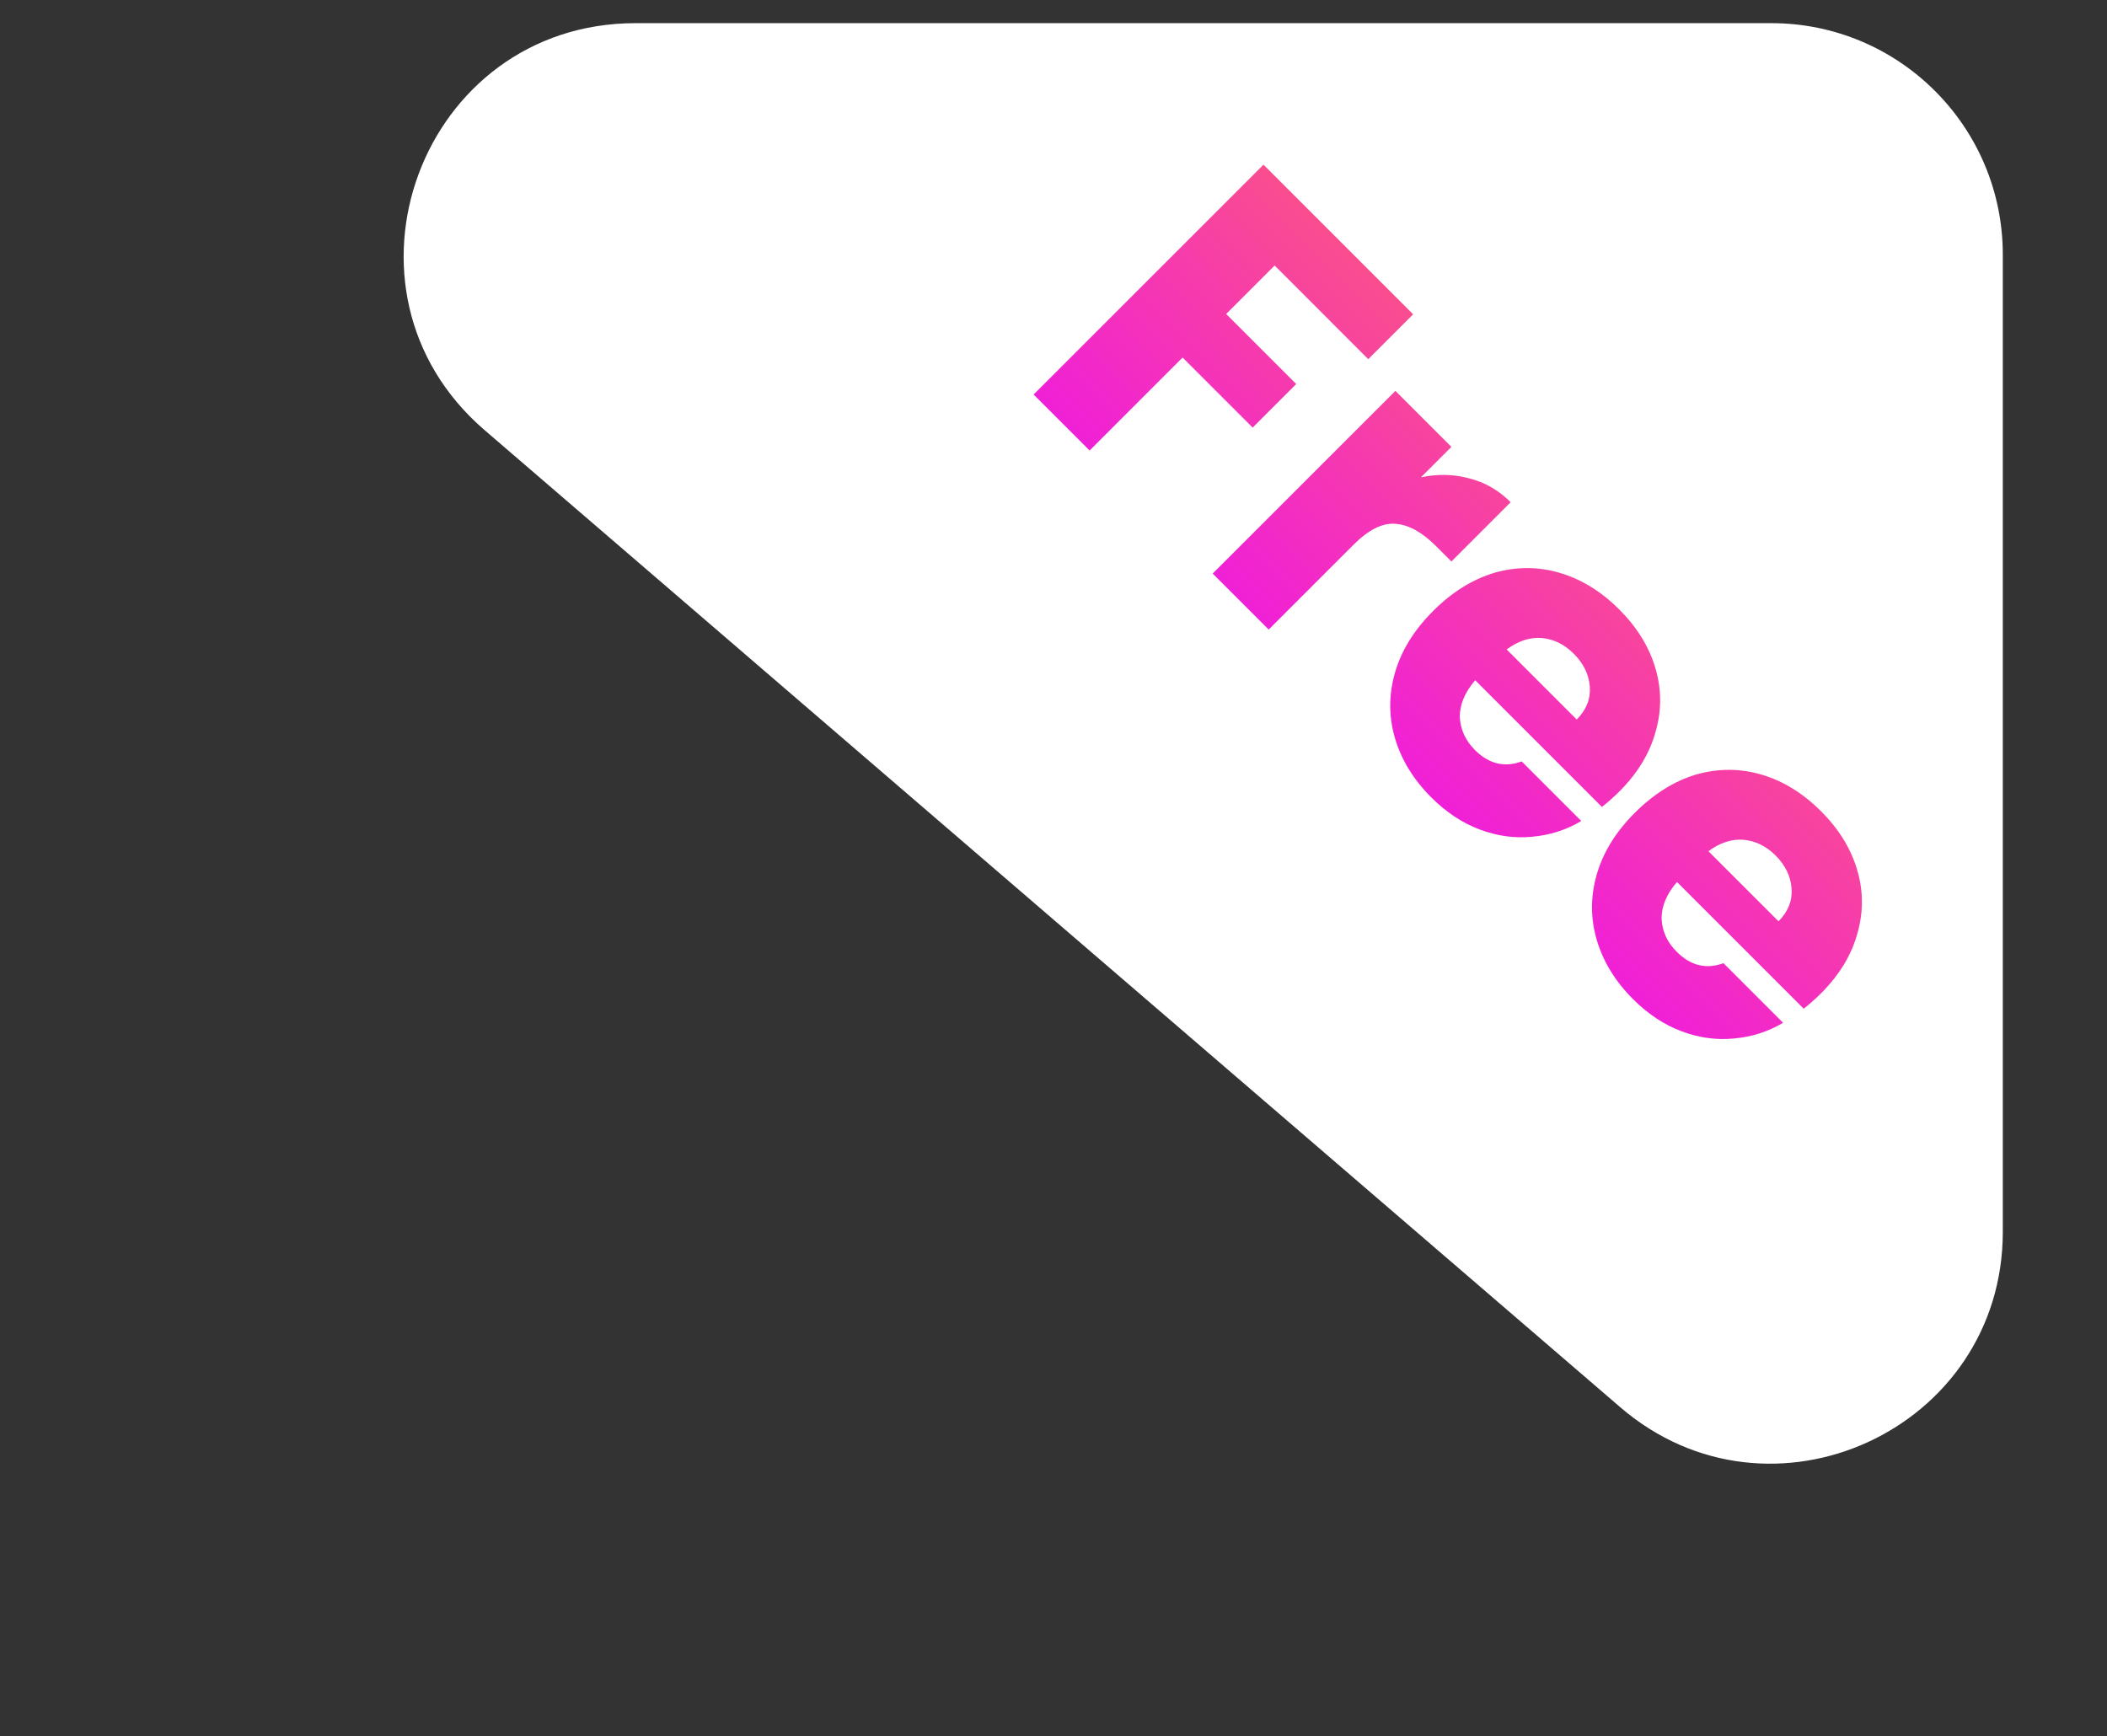
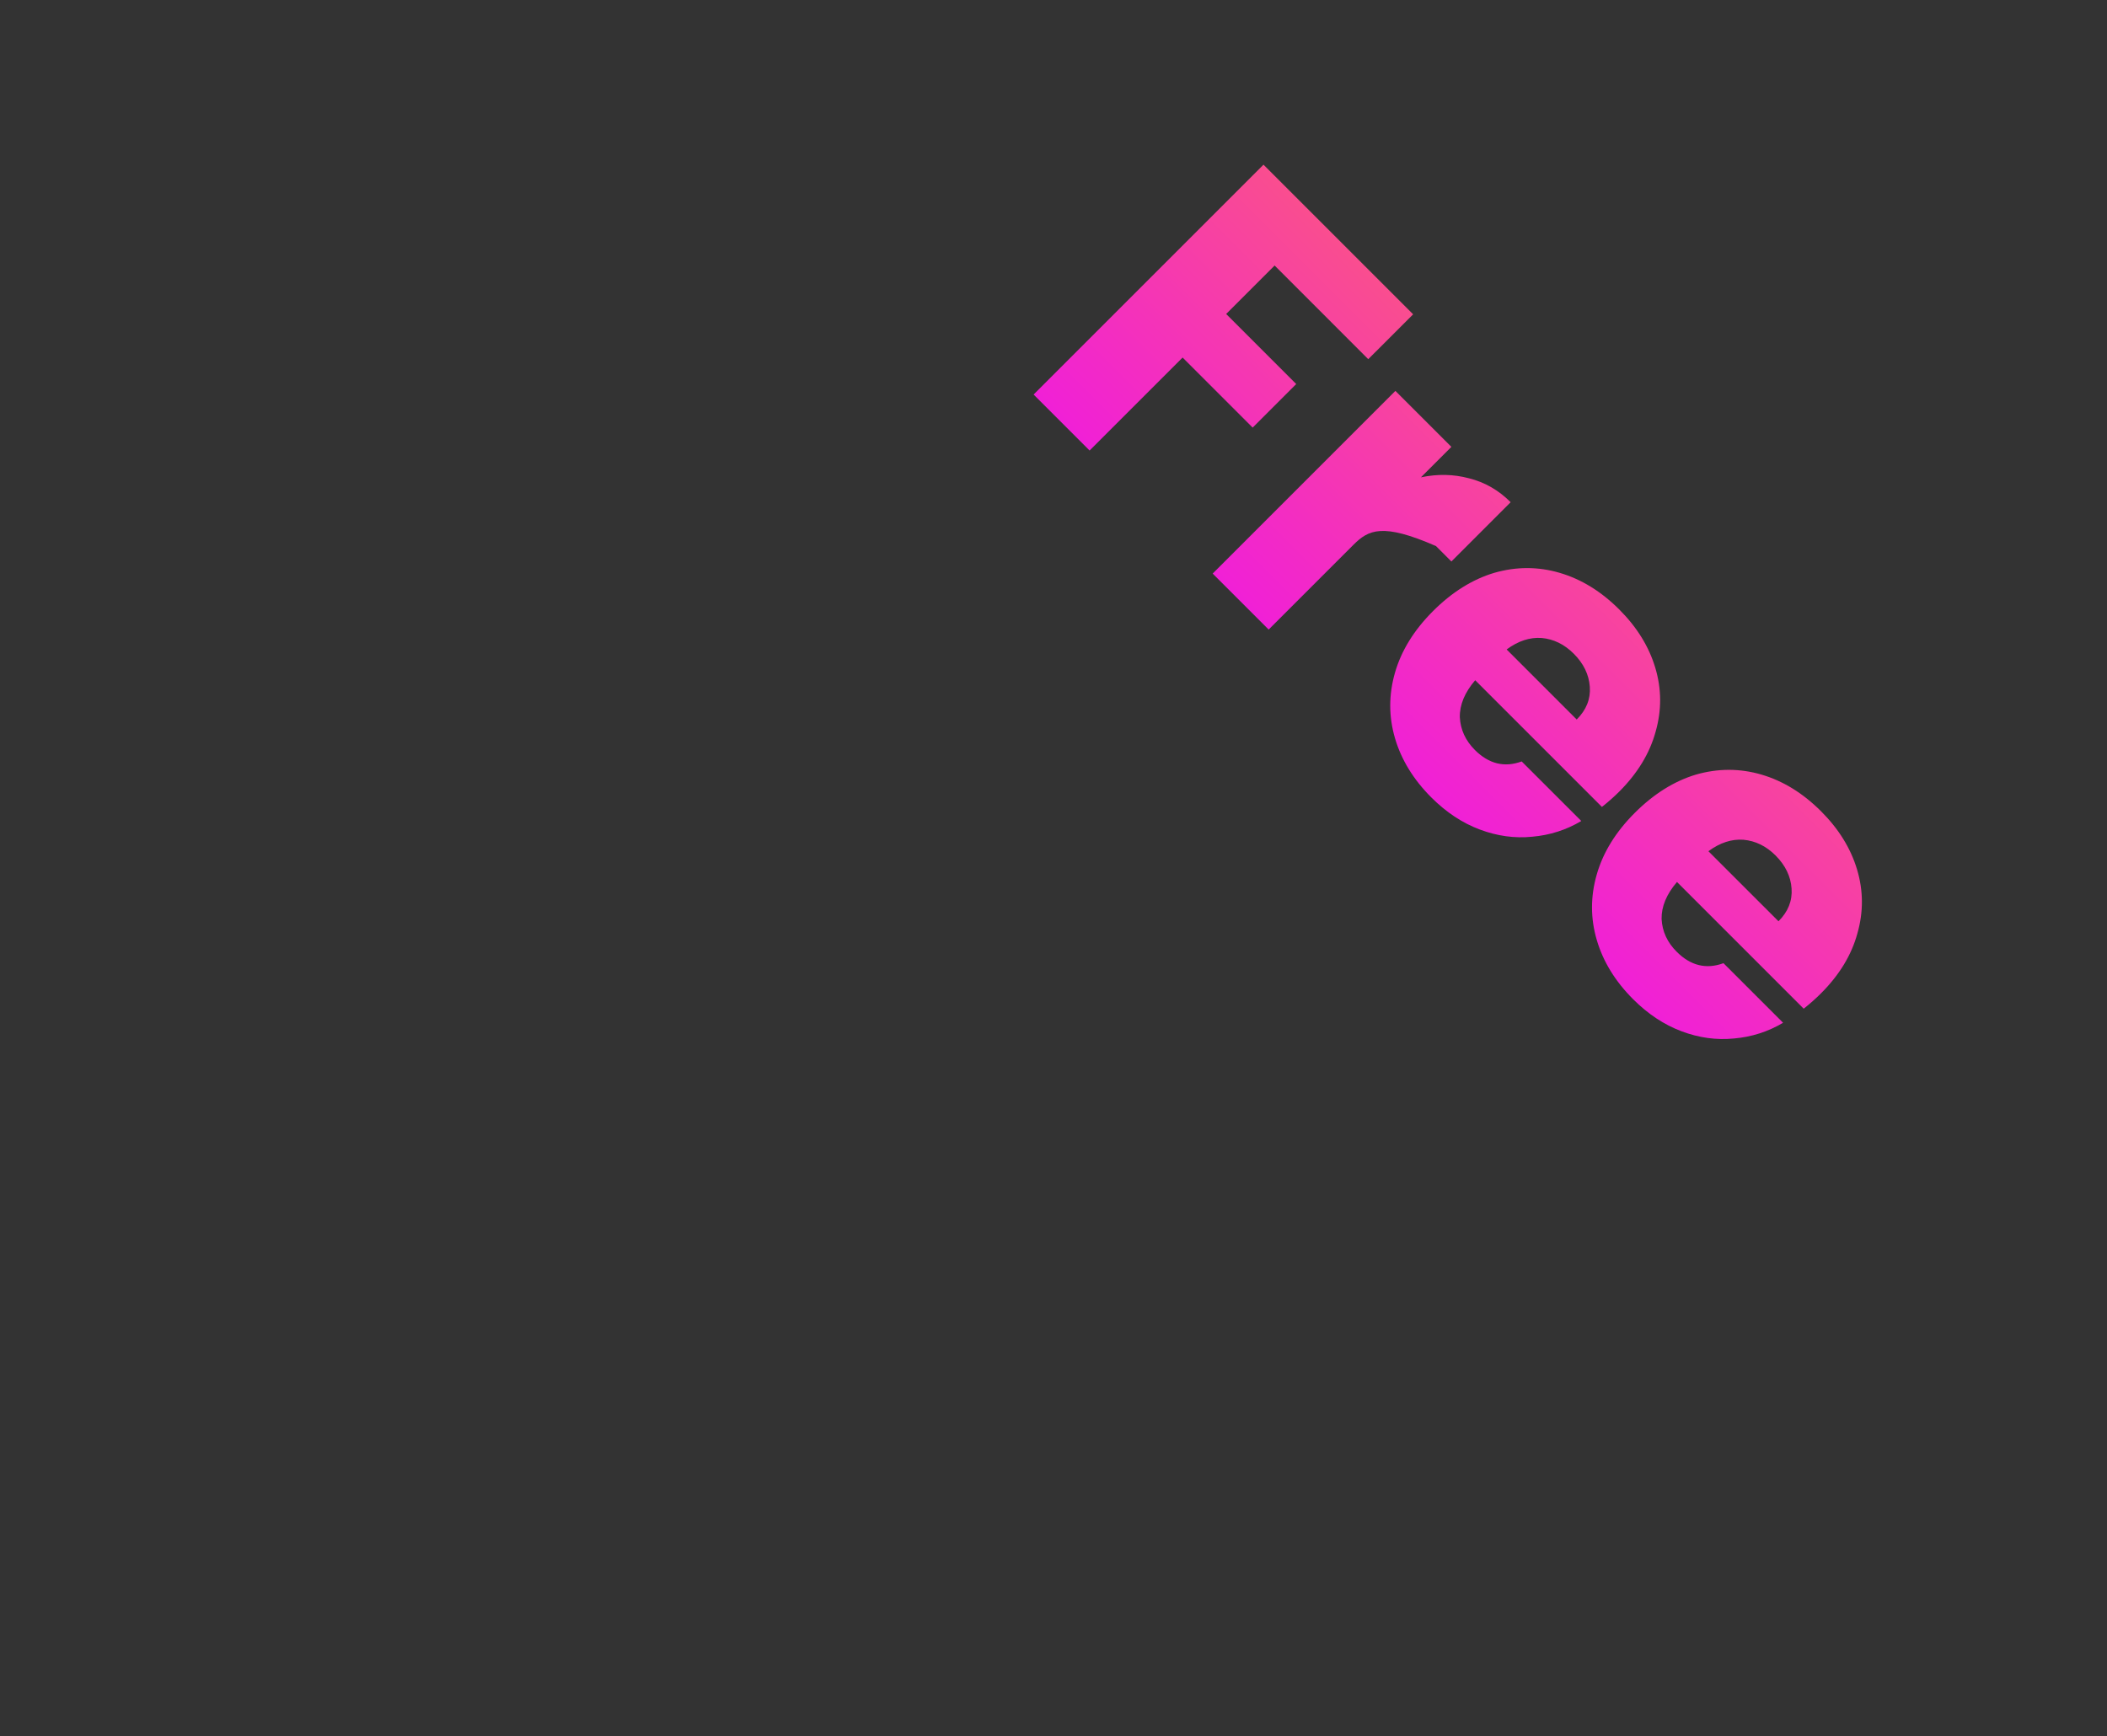
<svg xmlns="http://www.w3.org/2000/svg" width="91" height="75" viewBox="0 0 91 75" fill="none">
  <rect x="0" y="0" width="91" height="75" fill="#333333" stroke="none" />
-   <path d="M86.5 53.203C86.5 61.755 76.46 66.361 69.978 60.783L20.931 18.58C13.901 12.531 18.179 1 27.453 1L76.5 1C82.023 1 86.5 5.477 86.5 11L86.5 53.203Z" fill="white" />
-   <path d="M61.032 13.576L59.094 15.514L55.05 11.469L52.957 13.562L55.983 16.588L54.102 18.469L51.076 15.443L47.059 19.459L44.641 17.041L54.569 7.113L61.032 13.576ZM61.369 20.617C62.086 20.466 62.779 20.48 63.448 20.66C64.127 20.829 64.726 21.173 65.244 21.692L62.685 24.252L62.02 23.587C61.416 22.983 60.832 22.663 60.266 22.625C59.71 22.578 59.107 22.88 58.456 23.53L54.793 27.193L52.375 24.775L60.266 16.884L62.685 19.302L61.369 20.617ZM69.936 34.19C69.71 34.416 69.46 34.638 69.186 34.854L63.713 29.381C63.261 29.909 63.039 30.442 63.049 30.98C63.077 31.517 63.294 31.988 63.699 32.394C64.302 32.997 64.977 33.162 65.721 32.889L68.295 35.462C67.645 35.849 66.938 36.075 66.174 36.141C65.42 36.217 64.665 36.113 63.911 35.83C63.157 35.547 62.459 35.085 61.818 34.444C61.045 33.671 60.522 32.818 60.248 31.884C59.975 30.951 59.975 30.008 60.248 29.056C60.522 28.104 61.069 27.218 61.889 26.397C62.709 25.577 63.591 25.026 64.534 24.743C65.486 24.469 66.428 24.469 67.362 24.743C68.295 25.016 69.153 25.544 69.936 26.327C70.7 27.09 71.218 27.93 71.491 28.844C71.765 29.759 71.769 30.678 71.506 31.602C71.251 32.535 70.728 33.398 69.936 34.19ZM68.097 31.078C68.512 30.664 68.701 30.192 68.663 29.664C68.625 29.136 68.394 28.66 67.97 28.236C67.565 27.831 67.103 27.604 66.584 27.557C66.075 27.519 65.571 27.684 65.071 28.052L68.097 31.078ZM78.65 42.904C78.424 43.13 78.174 43.352 77.901 43.569L72.428 38.096C71.975 38.624 71.754 39.157 71.763 39.694C71.791 40.231 72.008 40.703 72.414 41.108C73.017 41.712 73.691 41.877 74.436 41.603L77.01 44.177C76.359 44.564 75.652 44.79 74.888 44.856C74.134 44.931 73.38 44.828 72.626 44.545C71.871 44.262 71.174 43.8 70.533 43.159C69.76 42.386 69.236 41.532 68.963 40.599C68.689 39.666 68.689 38.723 68.963 37.771C69.236 36.818 69.783 35.932 70.603 35.112C71.424 34.292 72.305 33.74 73.248 33.457C74.2 33.184 75.143 33.184 76.076 33.457C77.01 33.731 77.868 34.259 78.65 35.041C79.414 35.805 79.933 36.644 80.206 37.559C80.479 38.473 80.484 39.392 80.22 40.316C79.966 41.25 79.442 42.112 78.65 42.904ZM76.812 39.793C77.227 39.378 77.415 38.907 77.377 38.379C77.34 37.851 77.109 37.375 76.685 36.95C76.279 36.545 75.817 36.319 75.299 36.272C74.79 36.234 74.285 36.399 73.785 36.767L76.812 39.793Z" fill="url(#paint0_linear_39_340)" />
+   <path d="M61.032 13.576L59.094 15.514L55.05 11.469L52.957 13.562L55.983 16.588L54.102 18.469L51.076 15.443L47.059 19.459L44.641 17.041L54.569 7.113L61.032 13.576ZM61.369 20.617C62.086 20.466 62.779 20.48 63.448 20.66C64.127 20.829 64.726 21.173 65.244 21.692L62.685 24.252L62.02 23.587C59.71 22.578 59.107 22.88 58.456 23.53L54.793 27.193L52.375 24.775L60.266 16.884L62.685 19.302L61.369 20.617ZM69.936 34.19C69.71 34.416 69.46 34.638 69.186 34.854L63.713 29.381C63.261 29.909 63.039 30.442 63.049 30.98C63.077 31.517 63.294 31.988 63.699 32.394C64.302 32.997 64.977 33.162 65.721 32.889L68.295 35.462C67.645 35.849 66.938 36.075 66.174 36.141C65.42 36.217 64.665 36.113 63.911 35.83C63.157 35.547 62.459 35.085 61.818 34.444C61.045 33.671 60.522 32.818 60.248 31.884C59.975 30.951 59.975 30.008 60.248 29.056C60.522 28.104 61.069 27.218 61.889 26.397C62.709 25.577 63.591 25.026 64.534 24.743C65.486 24.469 66.428 24.469 67.362 24.743C68.295 25.016 69.153 25.544 69.936 26.327C70.7 27.09 71.218 27.93 71.491 28.844C71.765 29.759 71.769 30.678 71.506 31.602C71.251 32.535 70.728 33.398 69.936 34.19ZM68.097 31.078C68.512 30.664 68.701 30.192 68.663 29.664C68.625 29.136 68.394 28.66 67.97 28.236C67.565 27.831 67.103 27.604 66.584 27.557C66.075 27.519 65.571 27.684 65.071 28.052L68.097 31.078ZM78.65 42.904C78.424 43.13 78.174 43.352 77.901 43.569L72.428 38.096C71.975 38.624 71.754 39.157 71.763 39.694C71.791 40.231 72.008 40.703 72.414 41.108C73.017 41.712 73.691 41.877 74.436 41.603L77.01 44.177C76.359 44.564 75.652 44.79 74.888 44.856C74.134 44.931 73.38 44.828 72.626 44.545C71.871 44.262 71.174 43.8 70.533 43.159C69.76 42.386 69.236 41.532 68.963 40.599C68.689 39.666 68.689 38.723 68.963 37.771C69.236 36.818 69.783 35.932 70.603 35.112C71.424 34.292 72.305 33.74 73.248 33.457C74.2 33.184 75.143 33.184 76.076 33.457C77.01 33.731 77.868 34.259 78.65 35.041C79.414 35.805 79.933 36.644 80.206 37.559C80.479 38.473 80.484 39.392 80.22 40.316C79.966 41.25 79.442 42.112 78.65 42.904ZM76.812 39.793C77.227 39.378 77.415 38.907 77.377 38.379C77.34 37.851 77.109 37.375 76.685 36.95C76.279 36.545 75.817 36.319 75.299 36.272C74.79 36.234 74.285 36.399 73.785 36.767L76.812 39.793Z" fill="url(#paint0_linear_39_340)" />
  <defs>
    <linearGradient id="paint0_linear_39_340" x1="74.623" y1="15.91" x2="53.41" y2="37.123" gradientUnits="userSpaceOnUse">
      <stop stop-color="#FF6767" />
      <stop offset="1" stop-color="#EB06FF" />
    </linearGradient>
  </defs>
</svg>